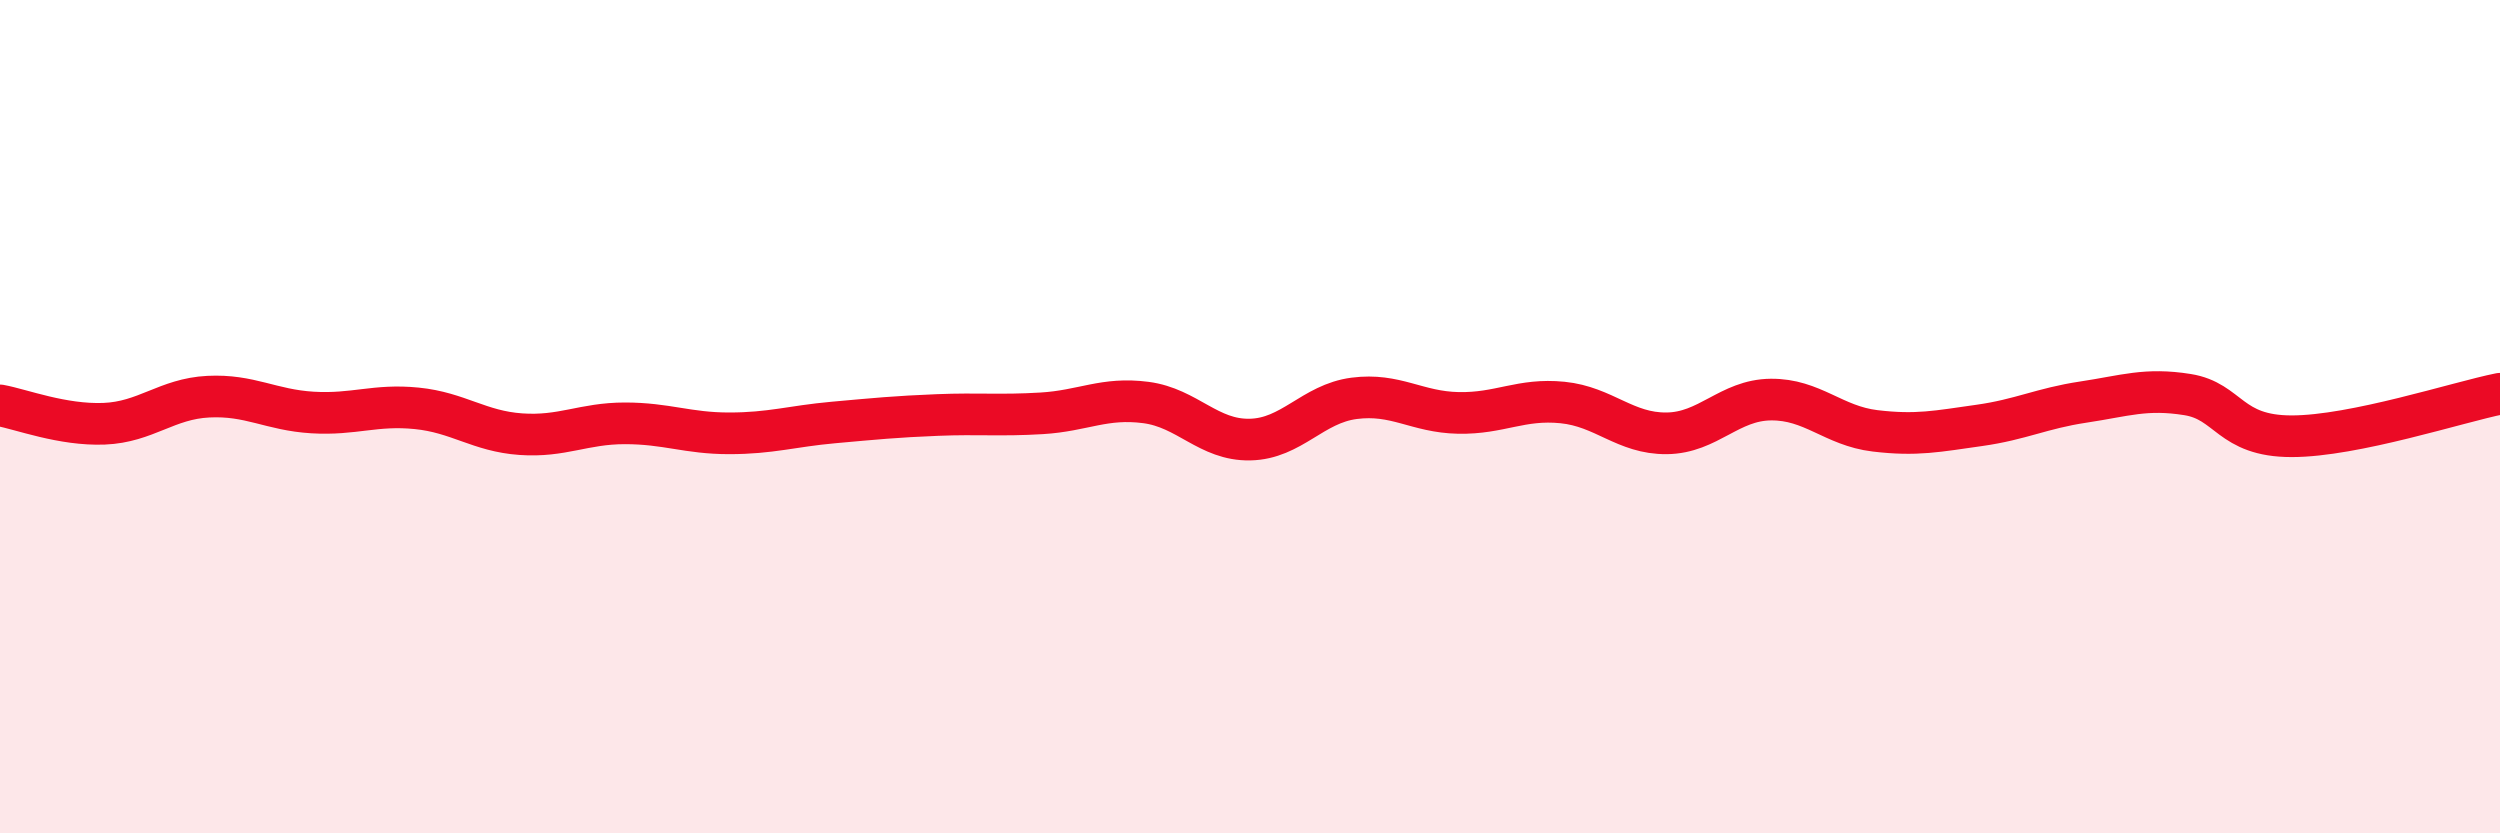
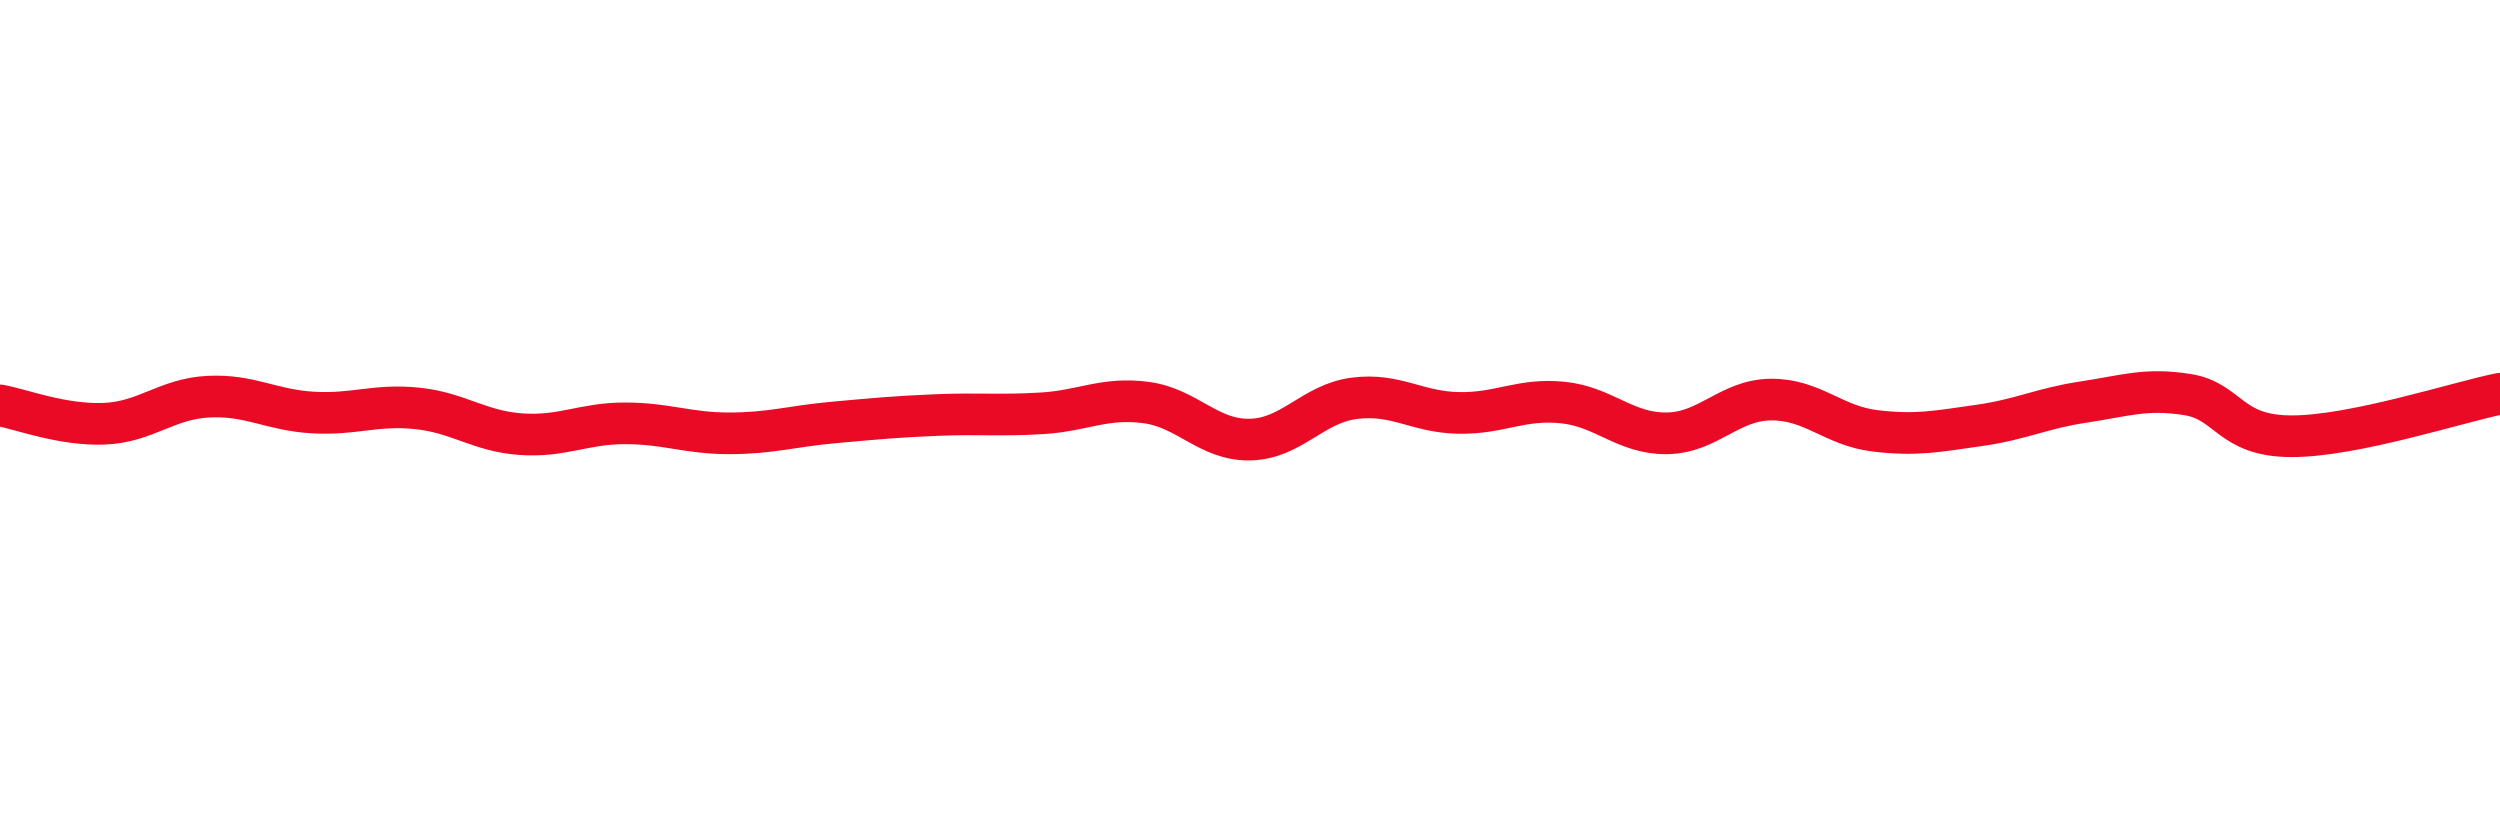
<svg xmlns="http://www.w3.org/2000/svg" width="60" height="20" viewBox="0 0 60 20">
-   <path d="M 0,9.73 C 0.5,9.82 1.5,10.21 2.5,10.17 C 3.5,10.13 4,9.57 5,9.52 C 6,9.47 6.5,9.84 7.5,9.9 C 8.5,9.96 9,9.7 10,9.8 C 11,9.9 11.5,10.35 12.5,10.42 C 13.5,10.49 14,10.16 15,10.16 C 16,10.16 16.5,10.4 17.5,10.4 C 18.5,10.4 19,10.23 20,10.14 C 21,10.05 21.5,10 22.5,9.96 C 23.5,9.92 24,9.98 25,9.92 C 26,9.86 26.5,9.53 27.5,9.66 C 28.5,9.79 29,10.57 30,10.55 C 31,10.53 31.5,9.69 32.5,9.56 C 33.5,9.43 34,9.89 35,9.91 C 36,9.93 36.5,9.56 37.5,9.66 C 38.5,9.76 39,10.41 40,10.4 C 41,10.39 41.5,9.6 42.5,9.59 C 43.5,9.58 44,10.22 45,10.34 C 46,10.46 46.5,10.35 47.5,10.21 C 48.5,10.07 49,9.8 50,9.65 C 51,9.5 51.5,9.31 52.5,9.47 C 53.5,9.63 53.5,10.47 55,10.47 C 56.5,10.47 59,9.65 60,9.45L60 20L0 20Z" fill="#EB0A25" opacity="0.1" stroke-linecap="round" stroke-linejoin="round" />
  <path d="M 0,9.73 C 0.5,9.82 1.5,10.21 2.5,10.17 C 3.5,10.13 4,9.57 5,9.52 C 6,9.47 6.5,9.84 7.5,9.9 C 8.5,9.96 9,9.7 10,9.8 C 11,9.9 11.5,10.35 12.5,10.42 C 13.5,10.49 14,10.16 15,10.16 C 16,10.16 16.5,10.4 17.5,10.4 C 18.5,10.4 19,10.23 20,10.14 C 21,10.05 21.5,10 22.5,9.96 C 23.5,9.92 24,9.98 25,9.92 C 26,9.86 26.5,9.53 27.5,9.66 C 28.5,9.79 29,10.57 30,10.55 C 31,10.53 31.5,9.69 32.5,9.56 C 33.5,9.43 34,9.89 35,9.91 C 36,9.93 36.5,9.56 37.5,9.66 C 38.5,9.76 39,10.41 40,10.4 C 41,10.39 41.5,9.6 42.5,9.59 C 43.5,9.58 44,10.22 45,10.34 C 46,10.46 46.5,10.35 47.5,10.21 C 48.5,10.07 49,9.8 50,9.65 C 51,9.5 51.5,9.31 52.5,9.47 C 53.5,9.63 53.5,10.47 55,10.47 C 56.5,10.47 59,9.65 60,9.45" stroke="#EB0A25" stroke-width="1" fill="none" stroke-linecap="round" stroke-linejoin="round" />
</svg>